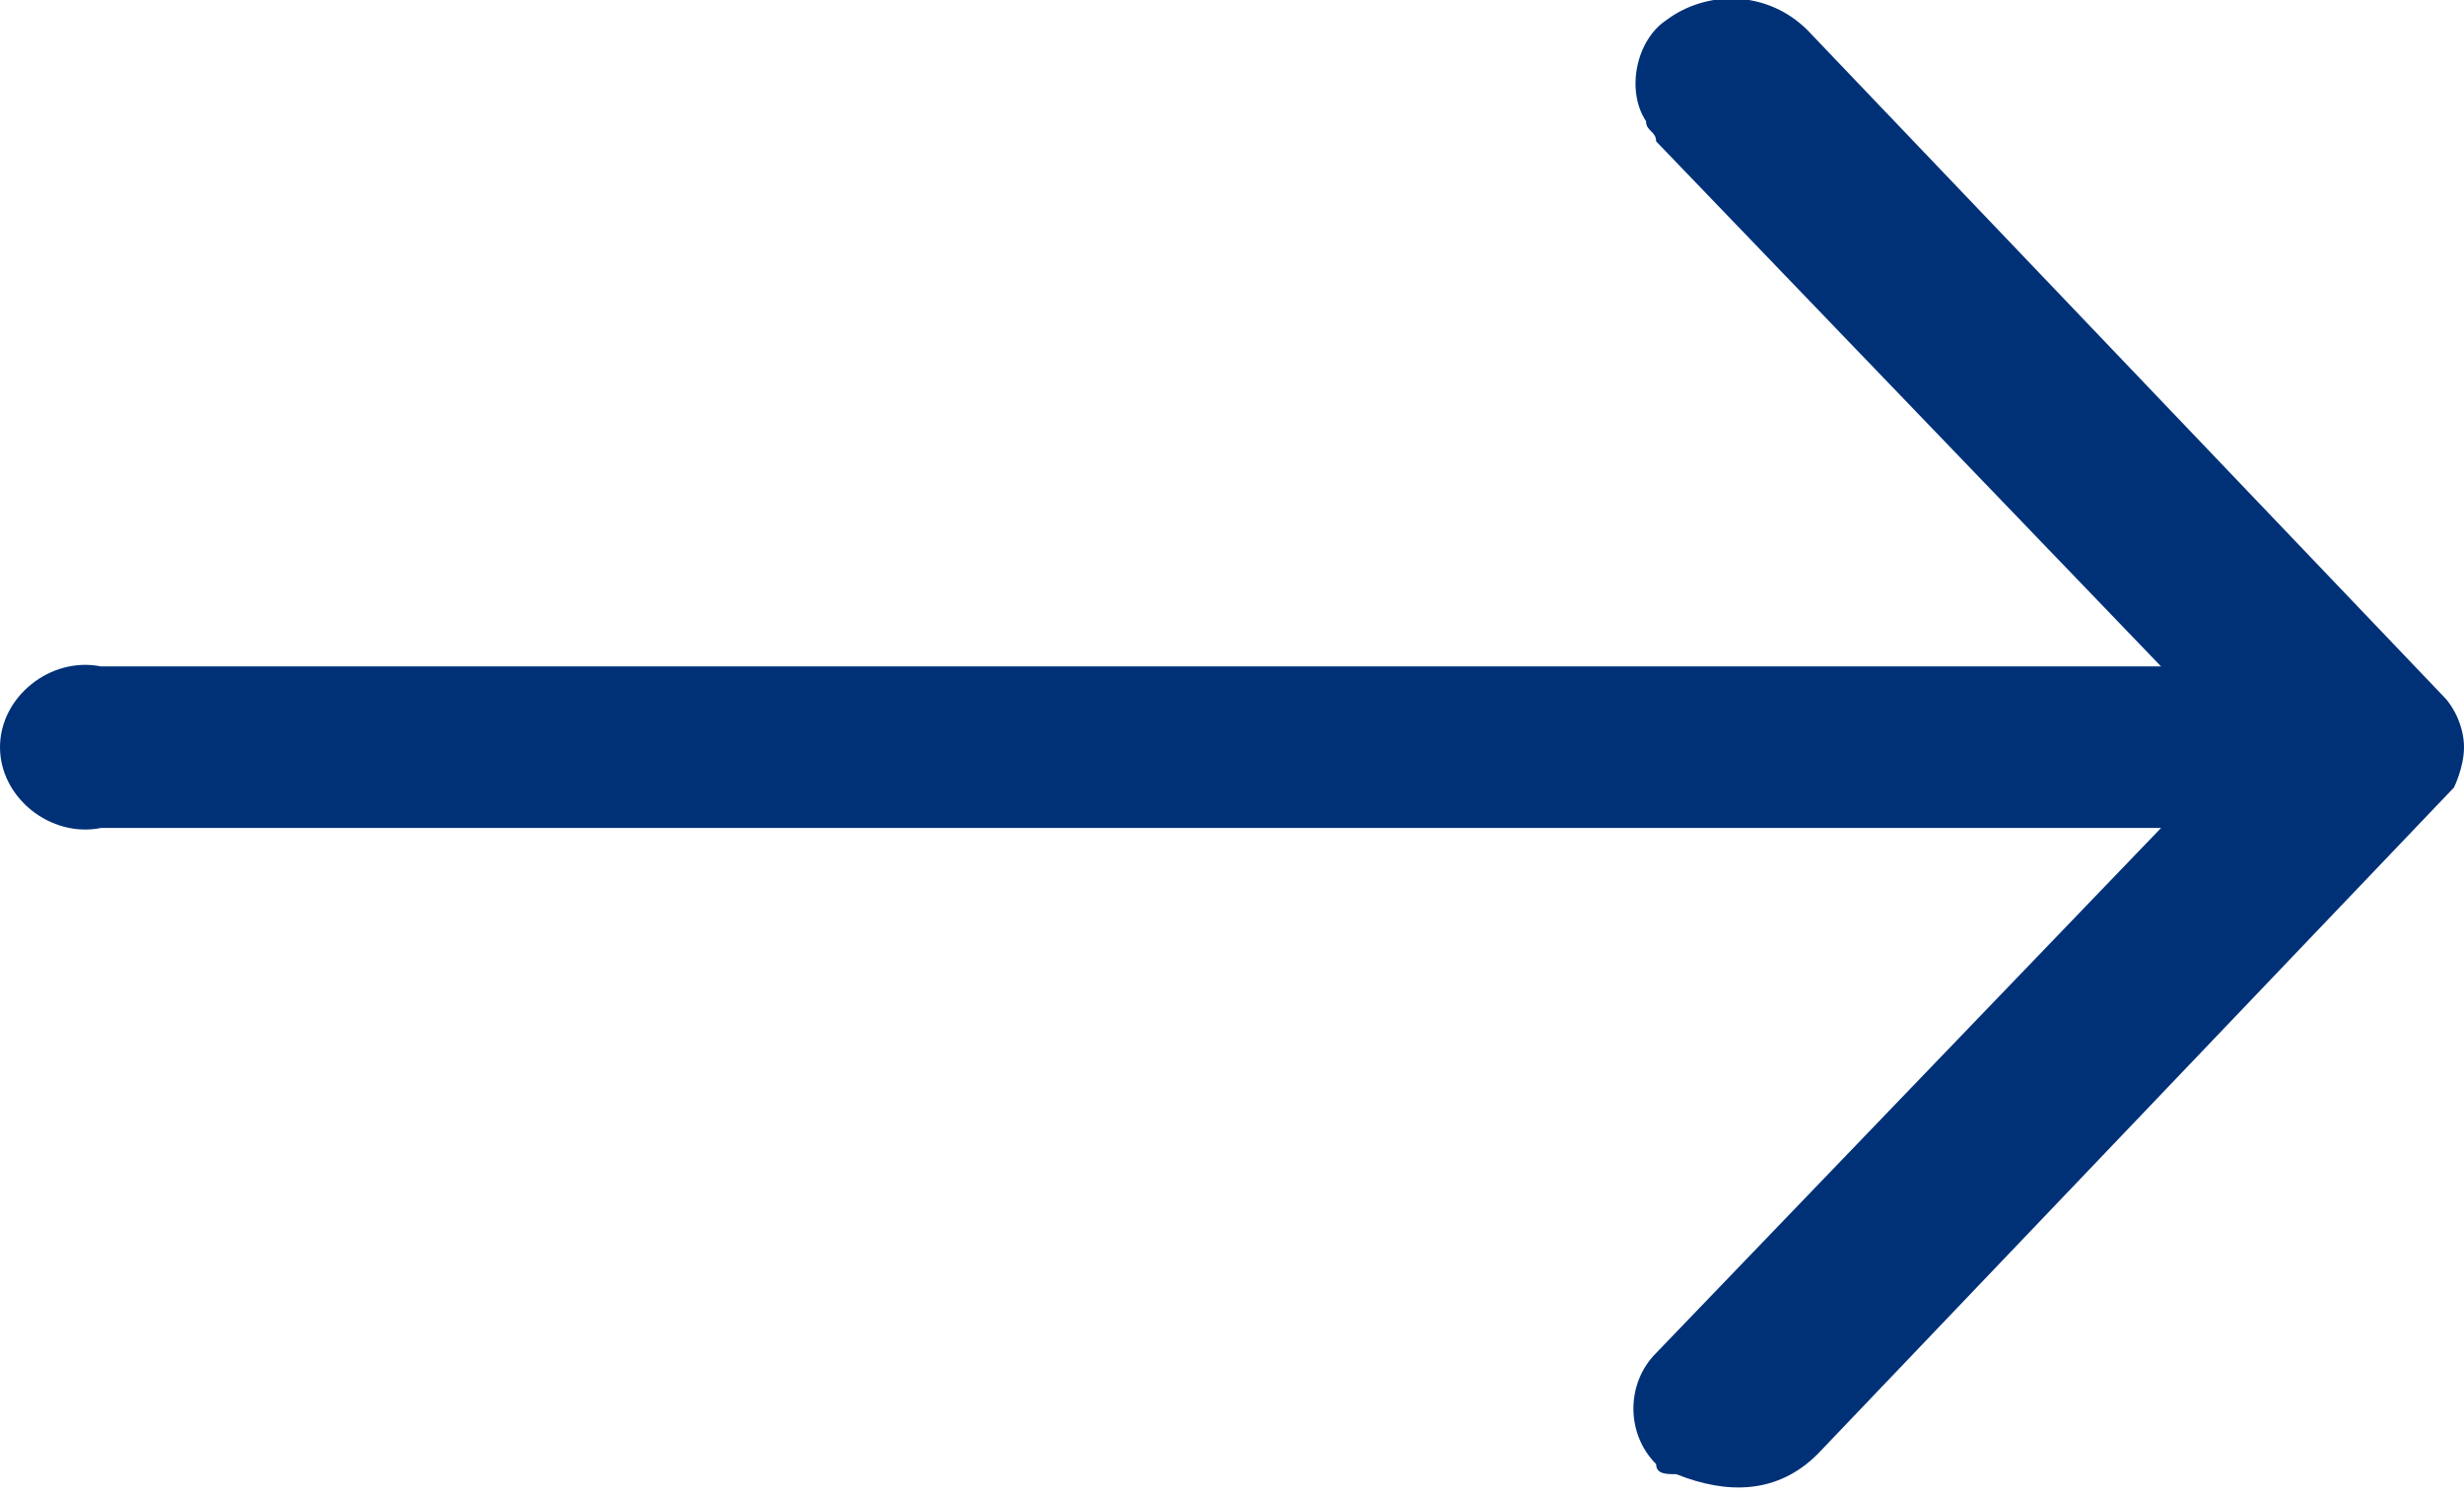
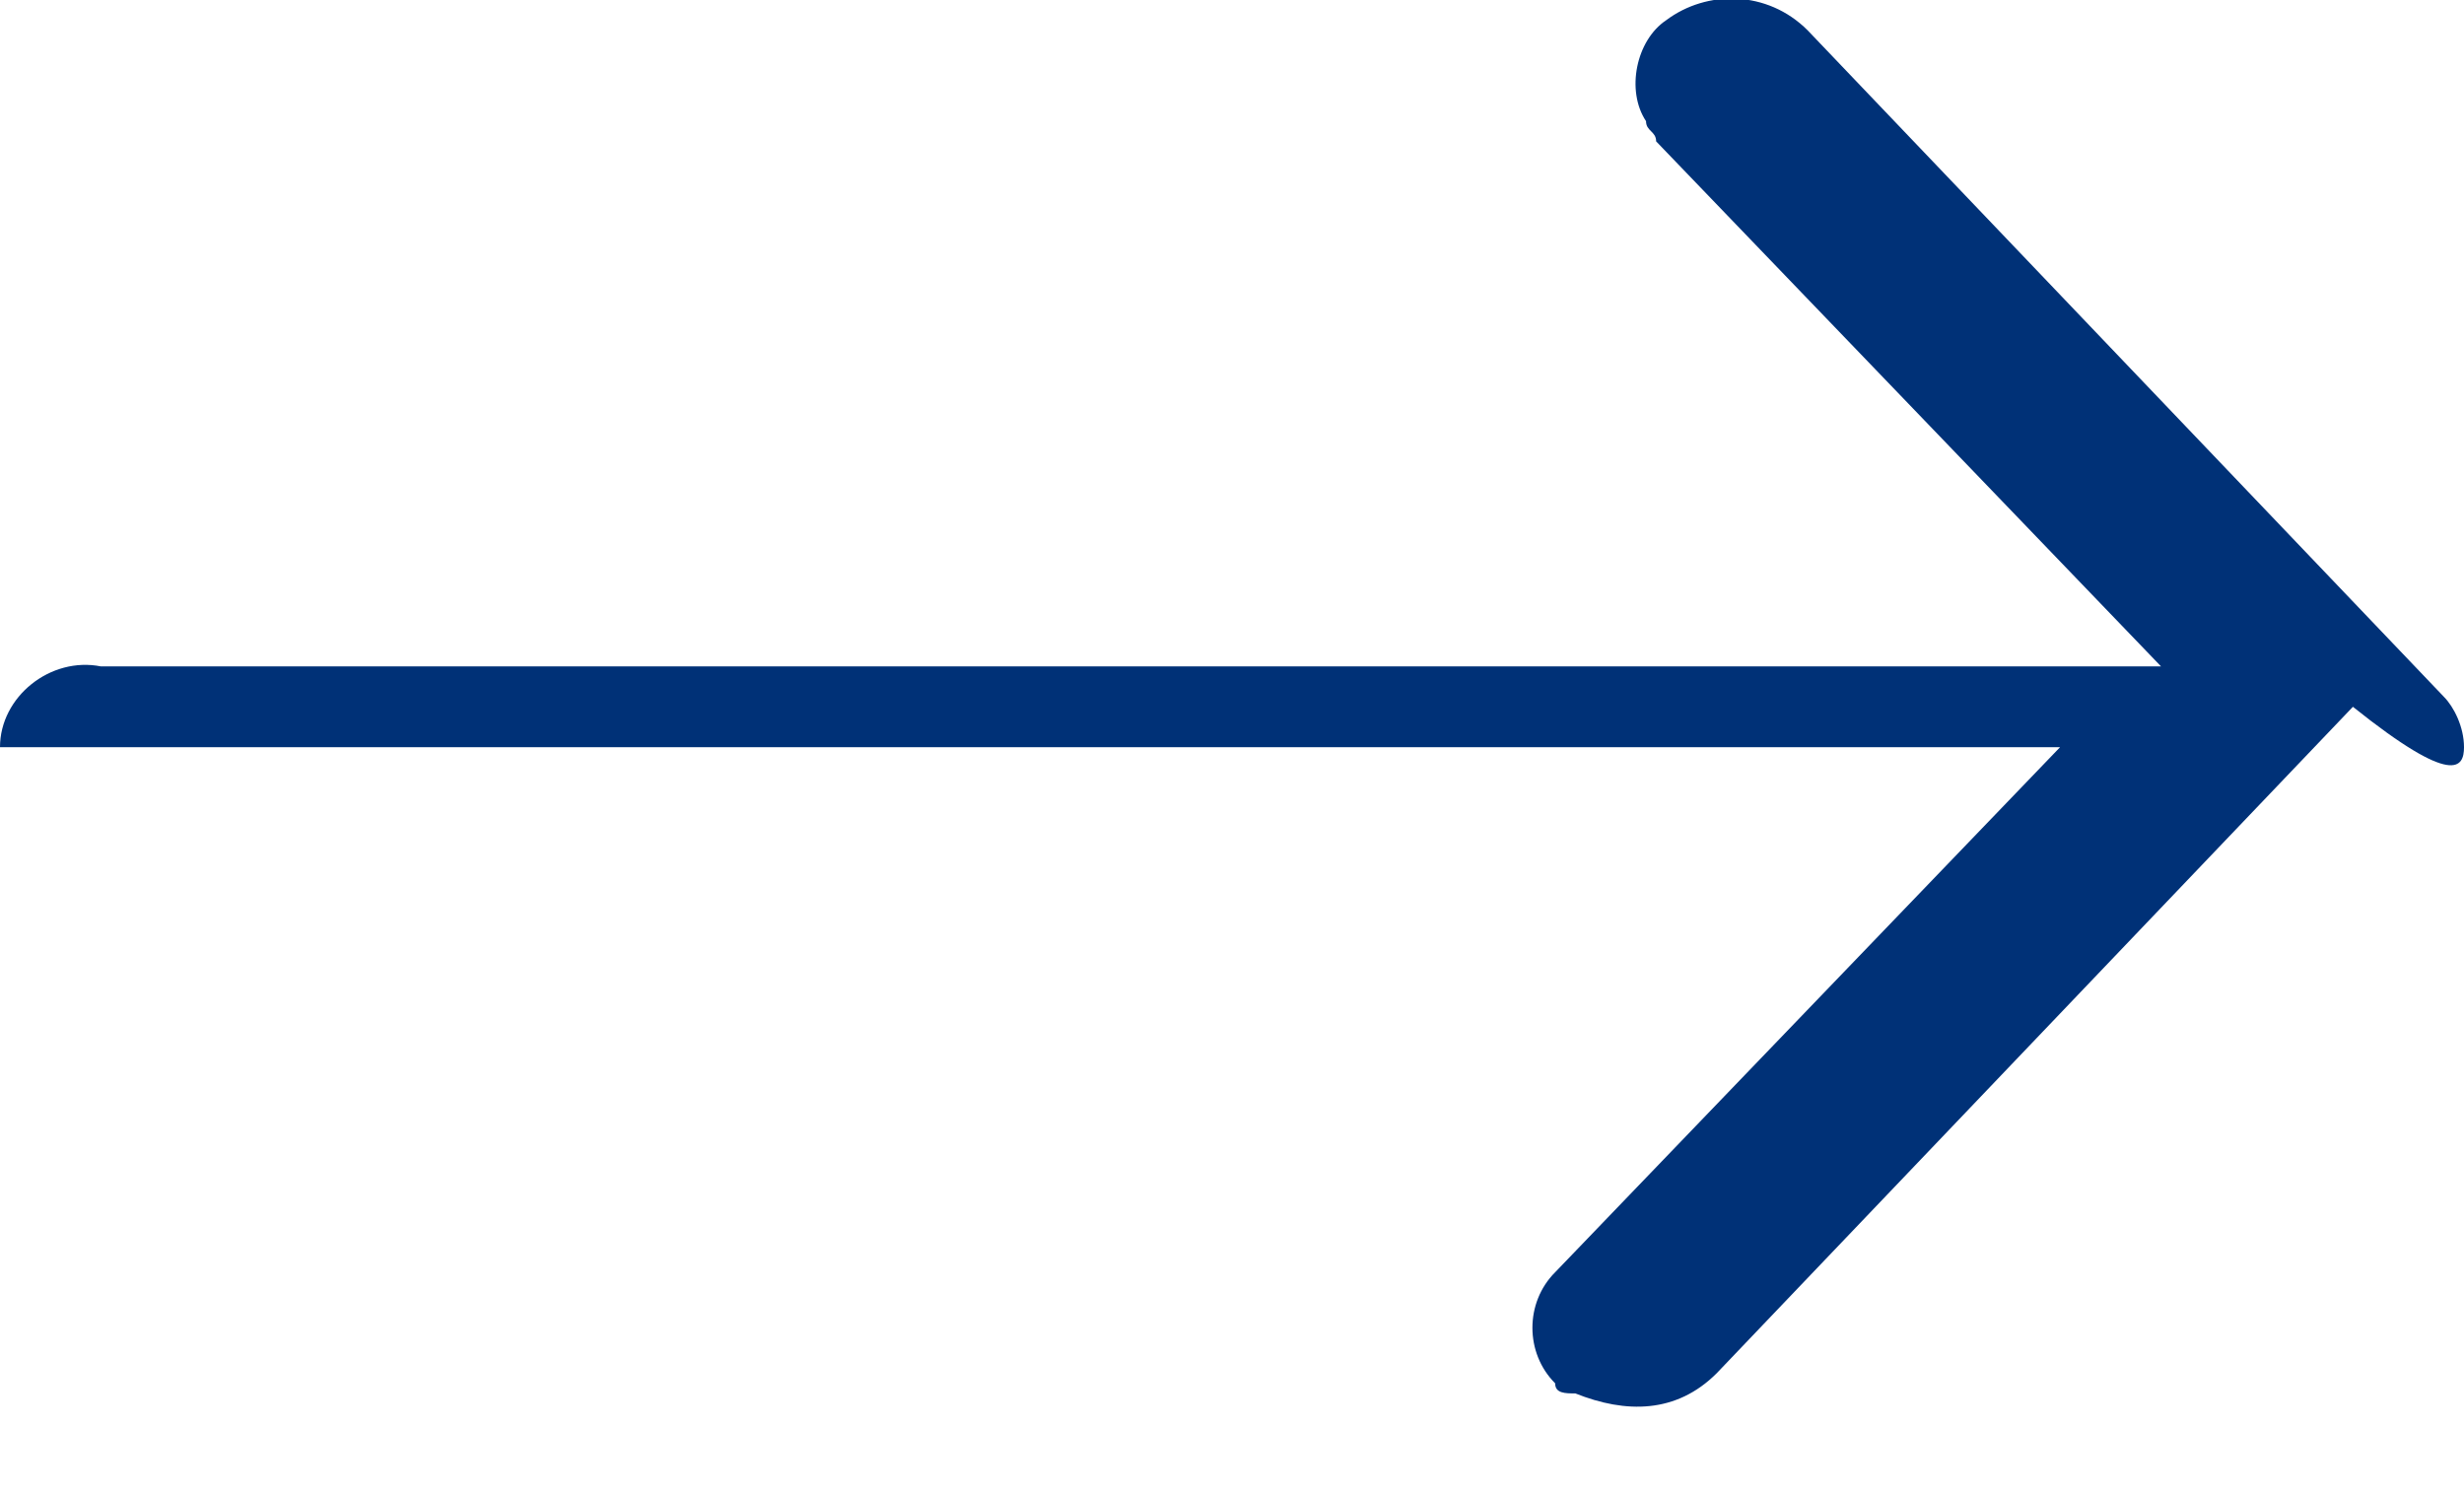
<svg xmlns="http://www.w3.org/2000/svg" version="1.1" id="Calque_1" x="0px" y="0px" viewBox="0 0 24.4 14.8" style="enable-background:new 0 0 24.4 14.8;" xml:space="preserve">
  <style type="text/css">
	.st0{fill:#003177;}
</style>
-   <path class="st0" d="M24.4,7.4c0-0.2-0.1-0.4-0.2-0.5l-6.3-6.6c-0.4-0.4-1-0.4-1.4-0.1c-0.3,0.2-0.4,0.7-0.2,1  c0,0.1,0.1,0.1,0.1,0.2l5,5.2H1C0.5,6.5,0,6.9,0,7.4c0,0.5,0.5,0.9,1,0.8h20.4l-5,5.2c-0.3,0.3-0.3,0.8,0,1.1c0,0.1,0.1,0.1,0.2,0.1  c0.5,0.2,1,0.2,1.4-0.2l6.3-6.6C24.3,7.8,24.4,7.6,24.4,7.4L24.4,7.4z" />
+   <path class="st0" d="M24.4,7.4c0-0.2-0.1-0.4-0.2-0.5l-6.3-6.6c-0.4-0.4-1-0.4-1.4-0.1c-0.3,0.2-0.4,0.7-0.2,1  c0,0.1,0.1,0.1,0.1,0.2l5,5.2H1C0.5,6.5,0,6.9,0,7.4h20.4l-5,5.2c-0.3,0.3-0.3,0.8,0,1.1c0,0.1,0.1,0.1,0.2,0.1  c0.5,0.2,1,0.2,1.4-0.2l6.3-6.6C24.3,7.8,24.4,7.6,24.4,7.4L24.4,7.4z" />
</svg>